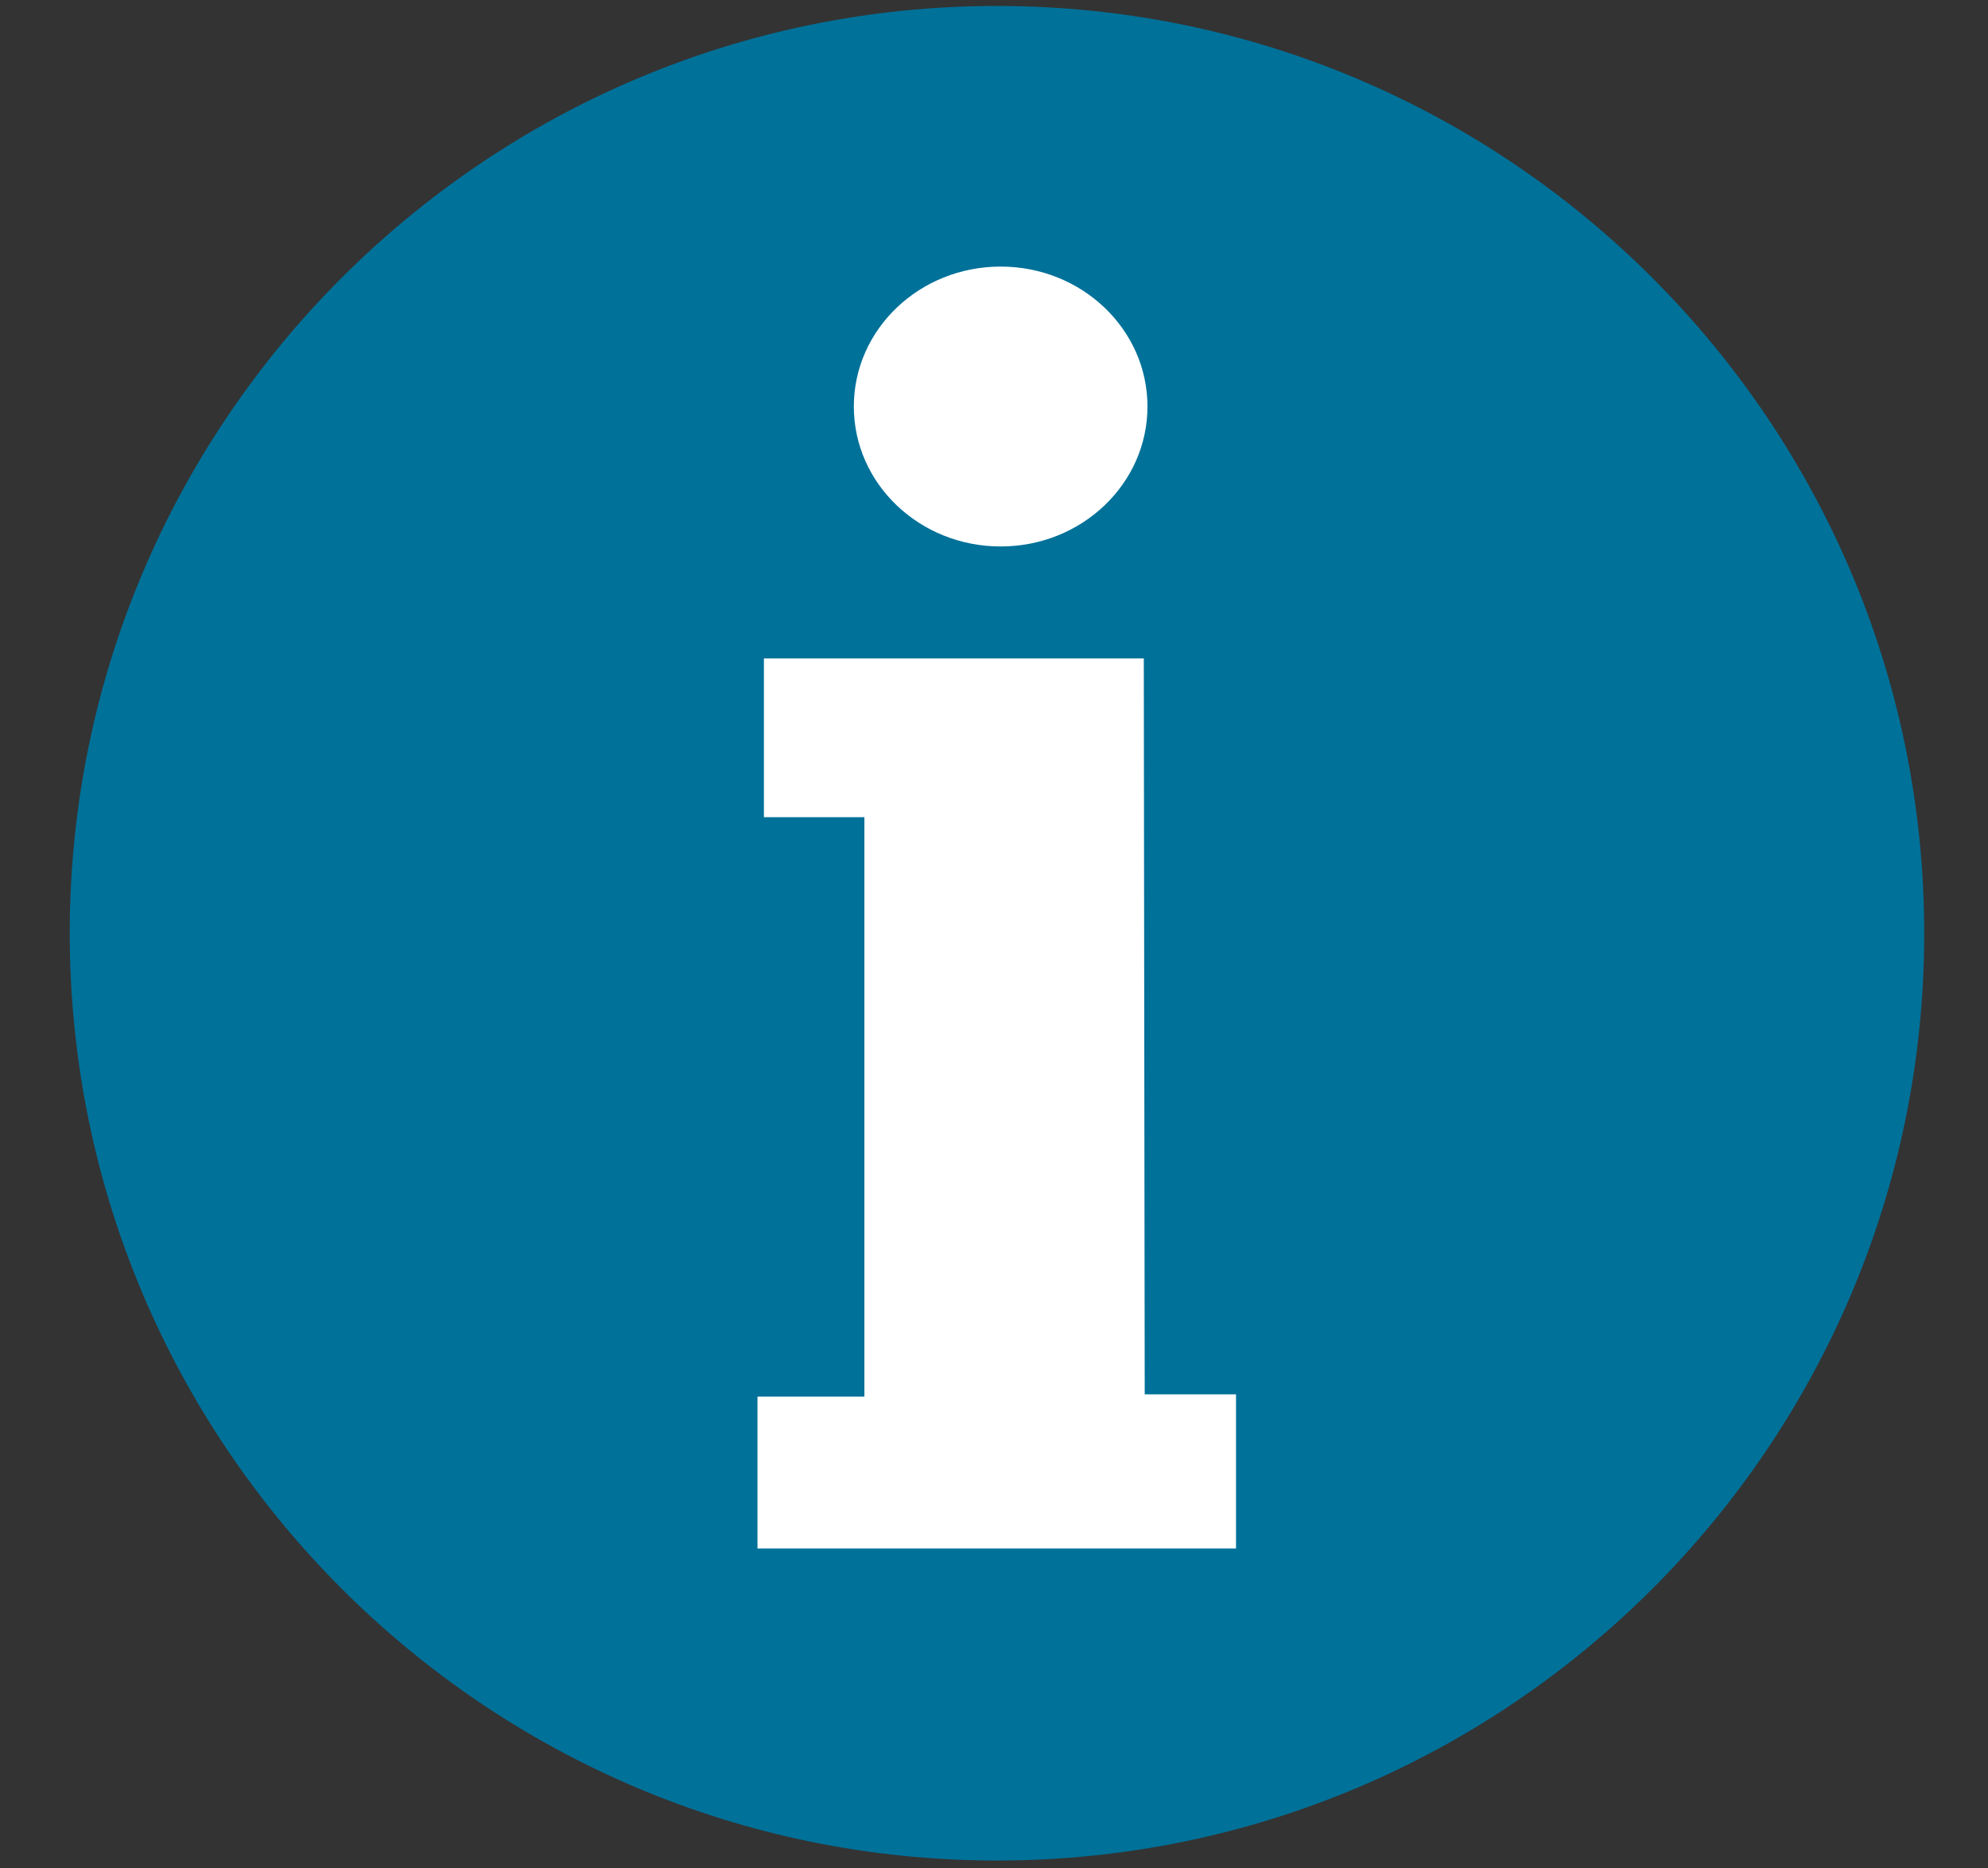
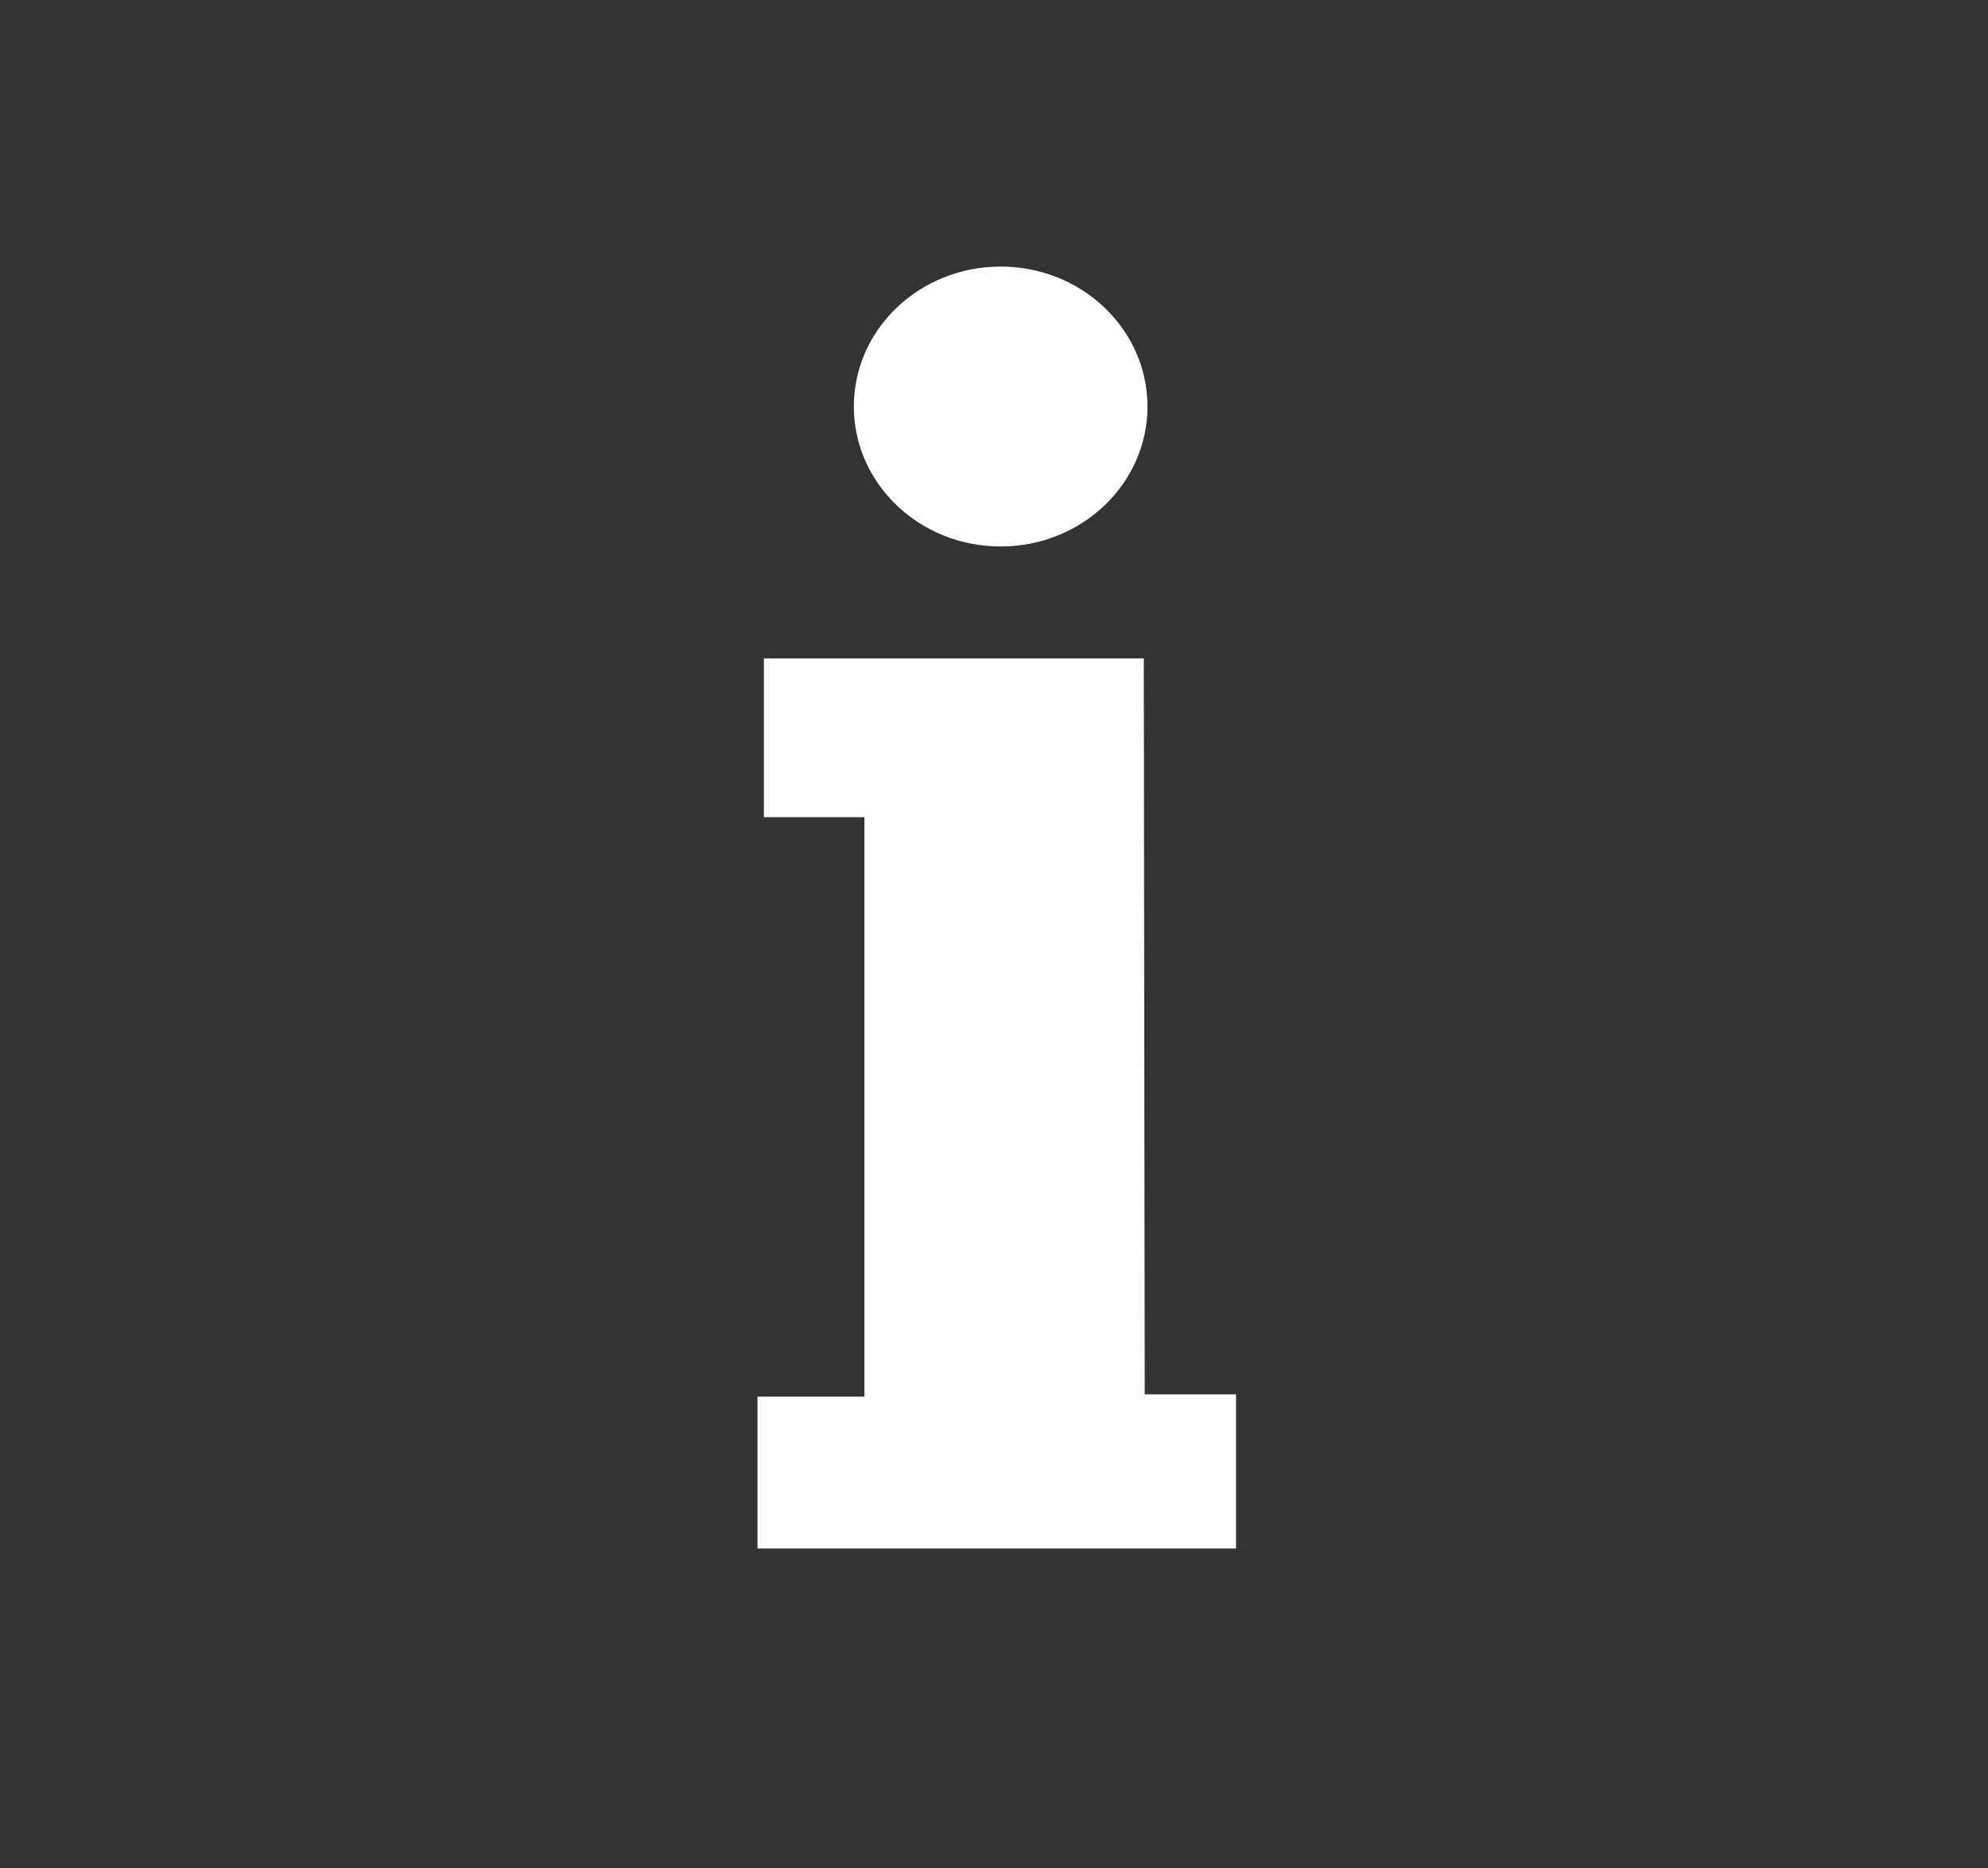
<svg xmlns="http://www.w3.org/2000/svg" id="Layer_1" viewBox="0 0 43.33 40.72">
  <rect x="0" y="0" width="43.33" height="40.72" fill="#333333" stroke="none" />
  <defs>
    <style>.cls-1{fill:#fff;}.cls-1,.cls-2{stroke-width:0px;}.cls-2{fill:#007199;}</style>
  </defs>
-   <path class="cls-2" d="M21.73.13C10.58.13,1.52,9.2,1.52,20.34s9.06,20.21,20.21,20.21,20.21-9.06,20.21-20.21S32.87.13,21.73.13Z" />
  <polygon class="cls-1" points="24.93 14.35 16.65 14.35 16.65 17.81 18.84 17.81 18.84 30.44 16.51 30.44 16.51 33.75 26.94 33.75 26.94 30.39 24.95 30.39 24.93 14.35" />
  <ellipse class="cls-1" cx="21.81" cy="8.86" rx="3.2" ry="3.05" />
</svg>